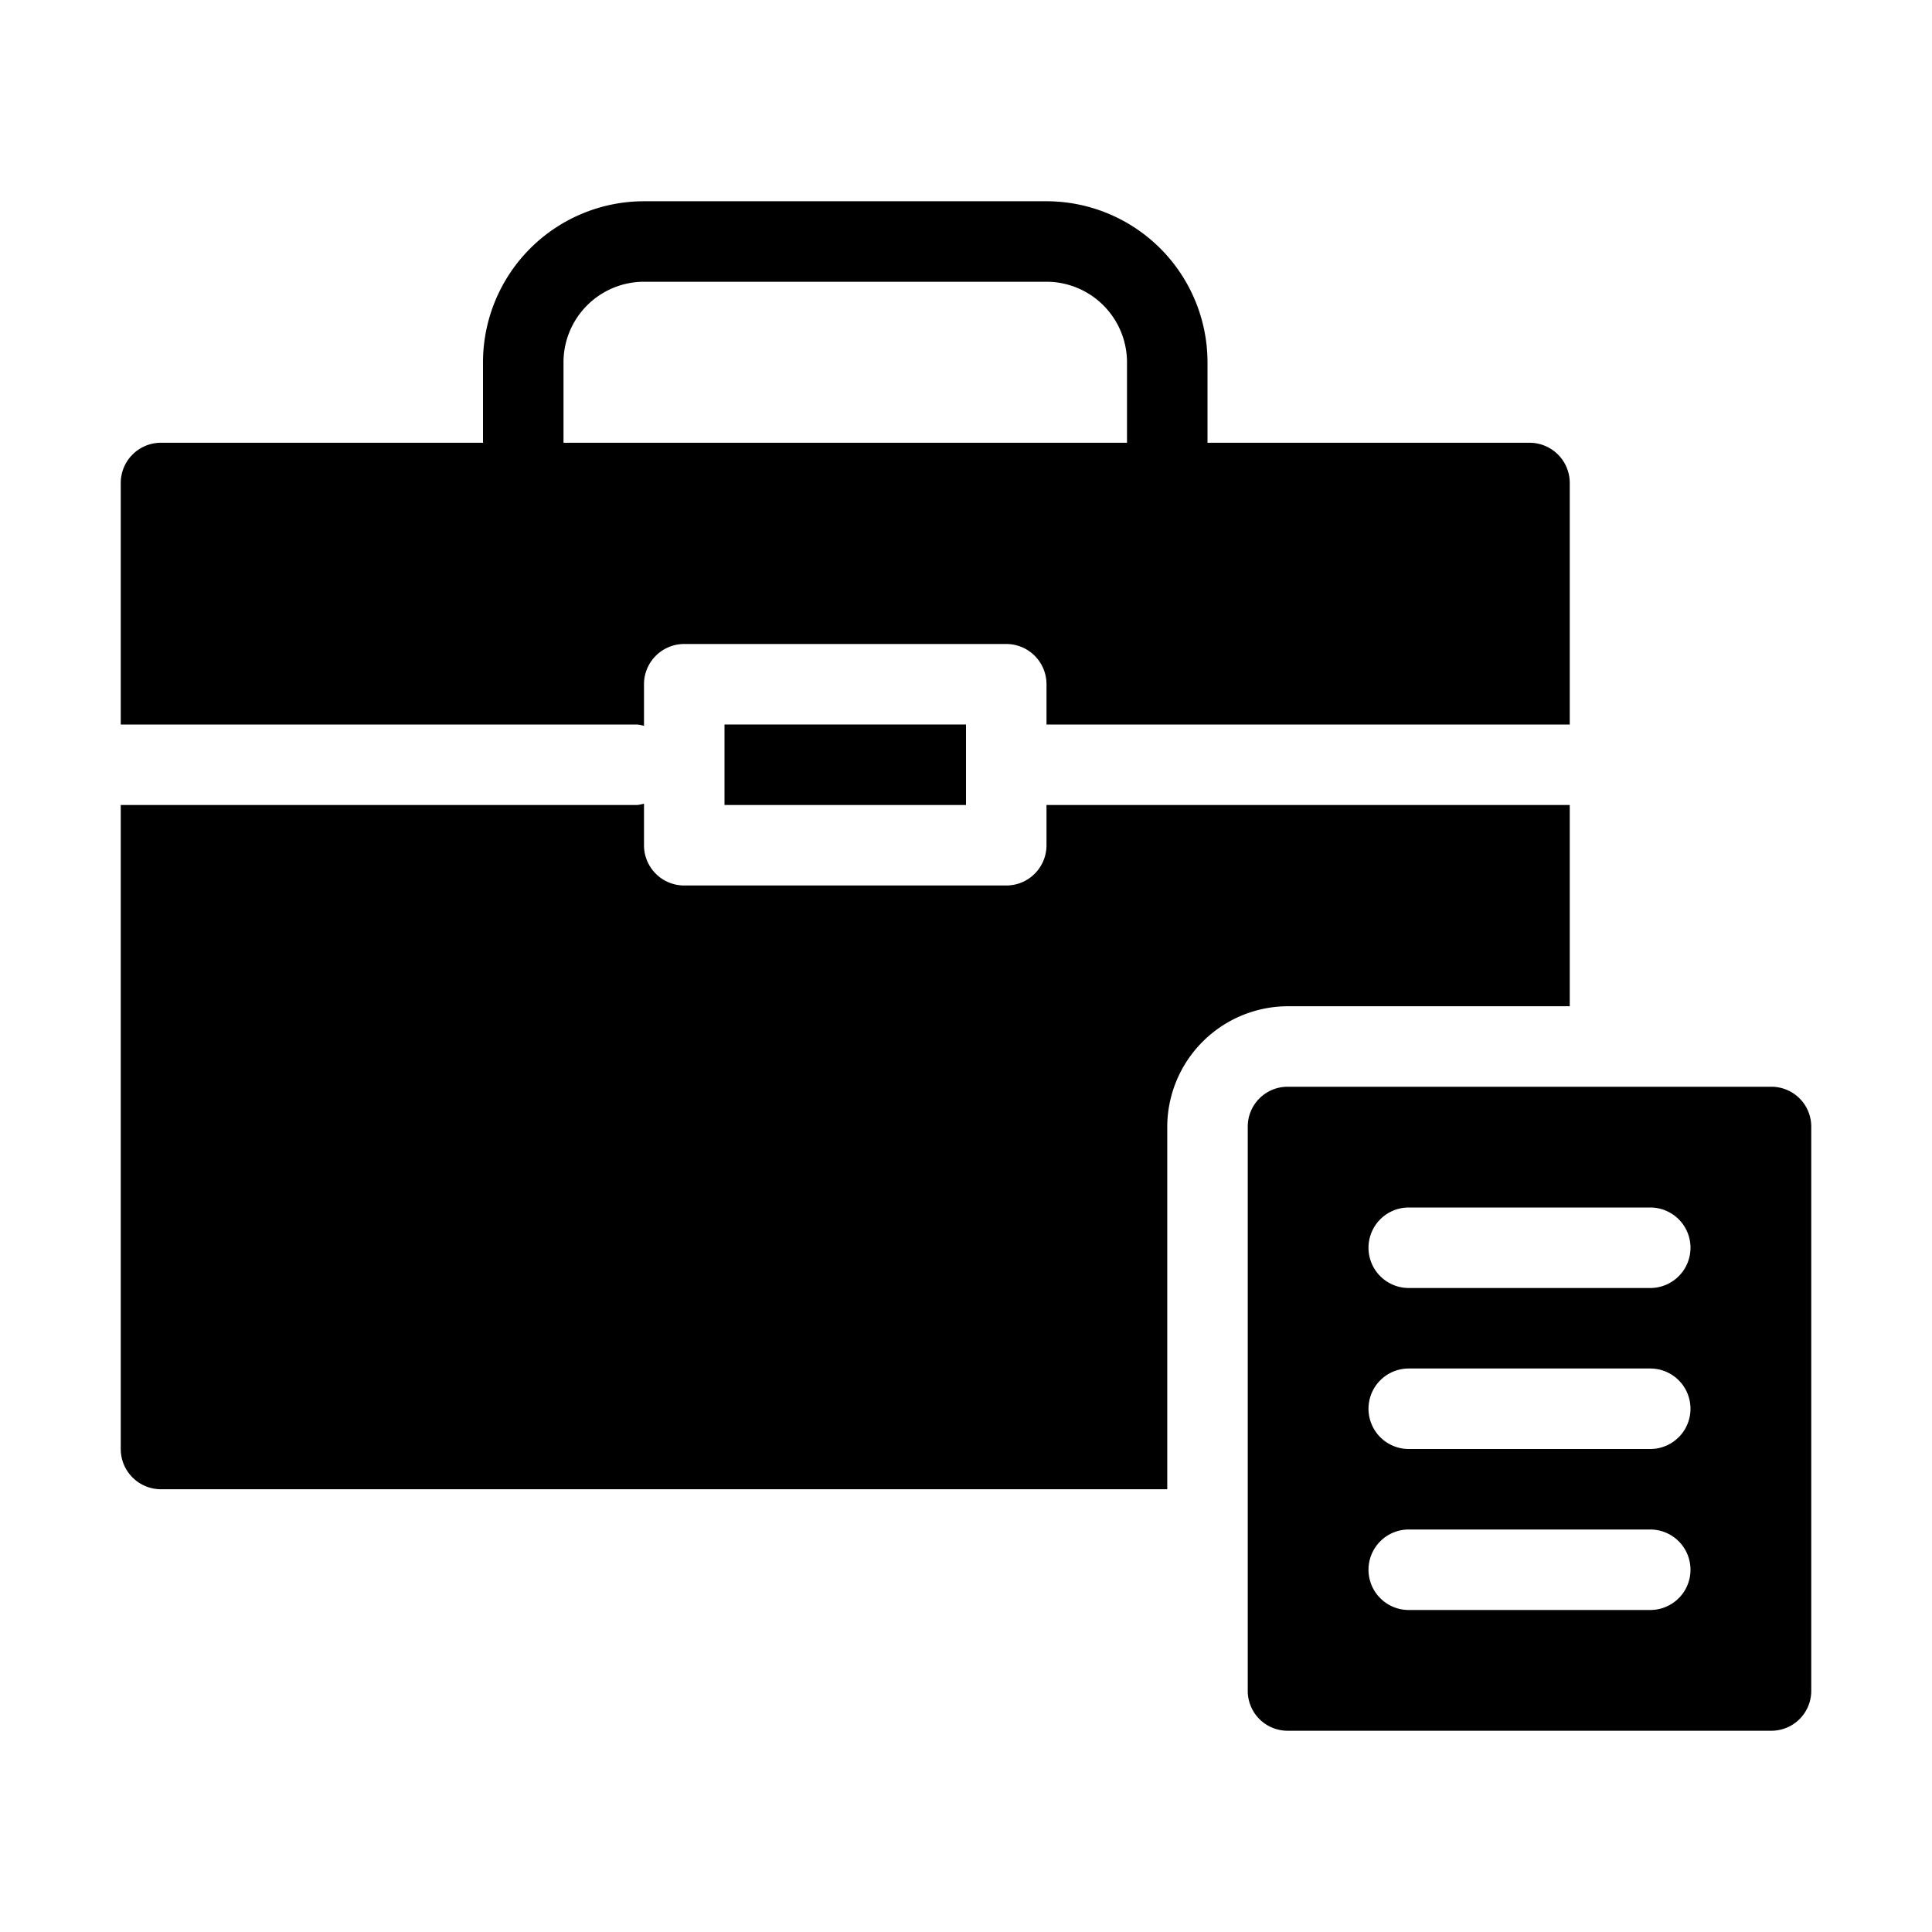
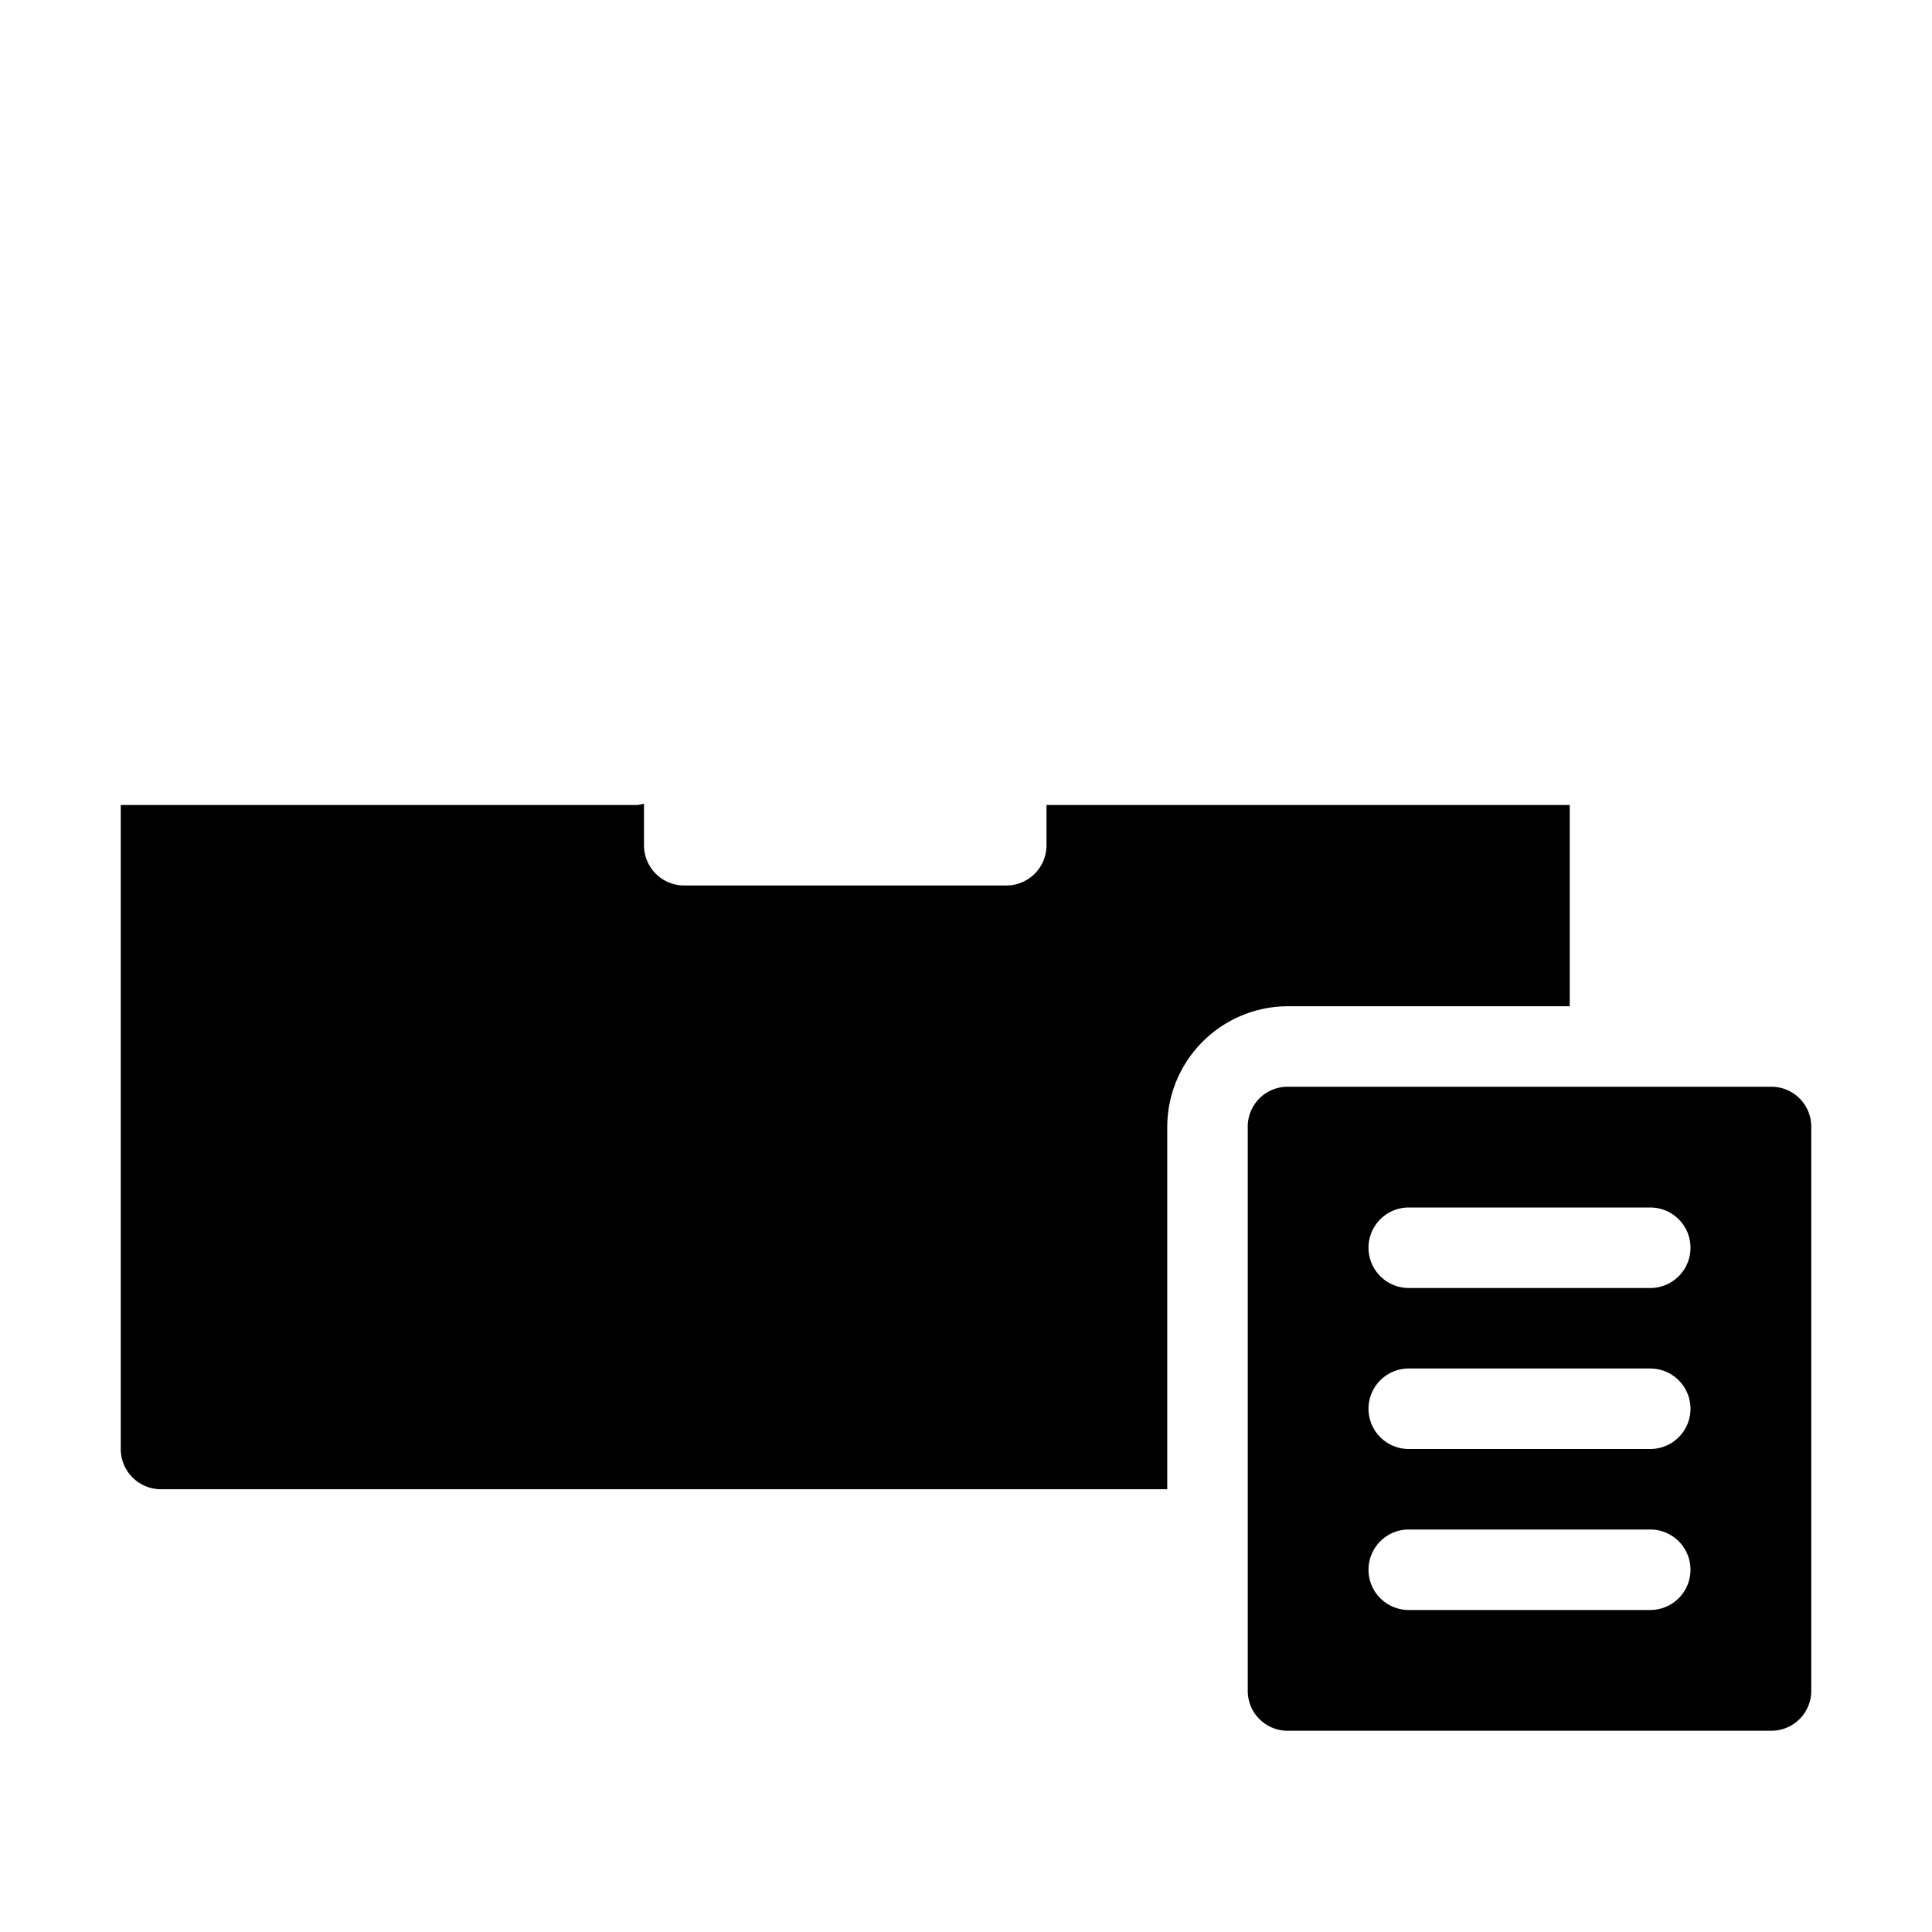
<svg xmlns="http://www.w3.org/2000/svg" height="512" viewBox="0 0 96 96" width="512">
-   <path d="m32 36.067v-2.067a1.999 1.999 0 0 1 2-2h16a1.999 1.999 0 0 1 2 2v2h26v-12a1.999 1.999 0 0 0 -2-2h-16v-4a8.008 8.008 0 0 0 -8-8h-20a8.008 8.008 0 0 0 -8 8v4h-16a1.999 1.999 0 0 0 -2 2v12h25.666a1.89 1.89 0 0 1 .334.067zm-4-18.067a4.005 4.005 0 0 1 4-4h20a4.005 4.005 0 0 1 4 4v4h-28z" />
-   <path d="m36 36h12v4h-12z" />
  <path d="m78 50v-10h-26v2a1.999 1.999 0 0 1 -2 2h-16a1.999 1.999 0 0 1 -2-2v-2.067a1.89 1.89 0 0 1 -.334.067h-25.666v32a1.999 1.999 0 0 0 2 2h50v-18a6.007 6.007 0 0 1 6-6z" />
  <path d="m88 54h-24a1.98 1.98 0 0 0 -2 2v28a1.981 1.981 0 0 0 2 2h24a1.981 1.981 0 0 0 2-2v-28a1.98 1.98 0 0 0 -2-2zm-6 26h-12a2 2 0 0 1 0-4h12a2 2 0 0 1 0 4zm0-8h-12a2 2 0 0 1 0-4h12a2 2 0 0 1 0 4zm0-8h-12a2 2 0 0 1 0-4h12a2 2 0 0 1 0 4z" />
</svg>